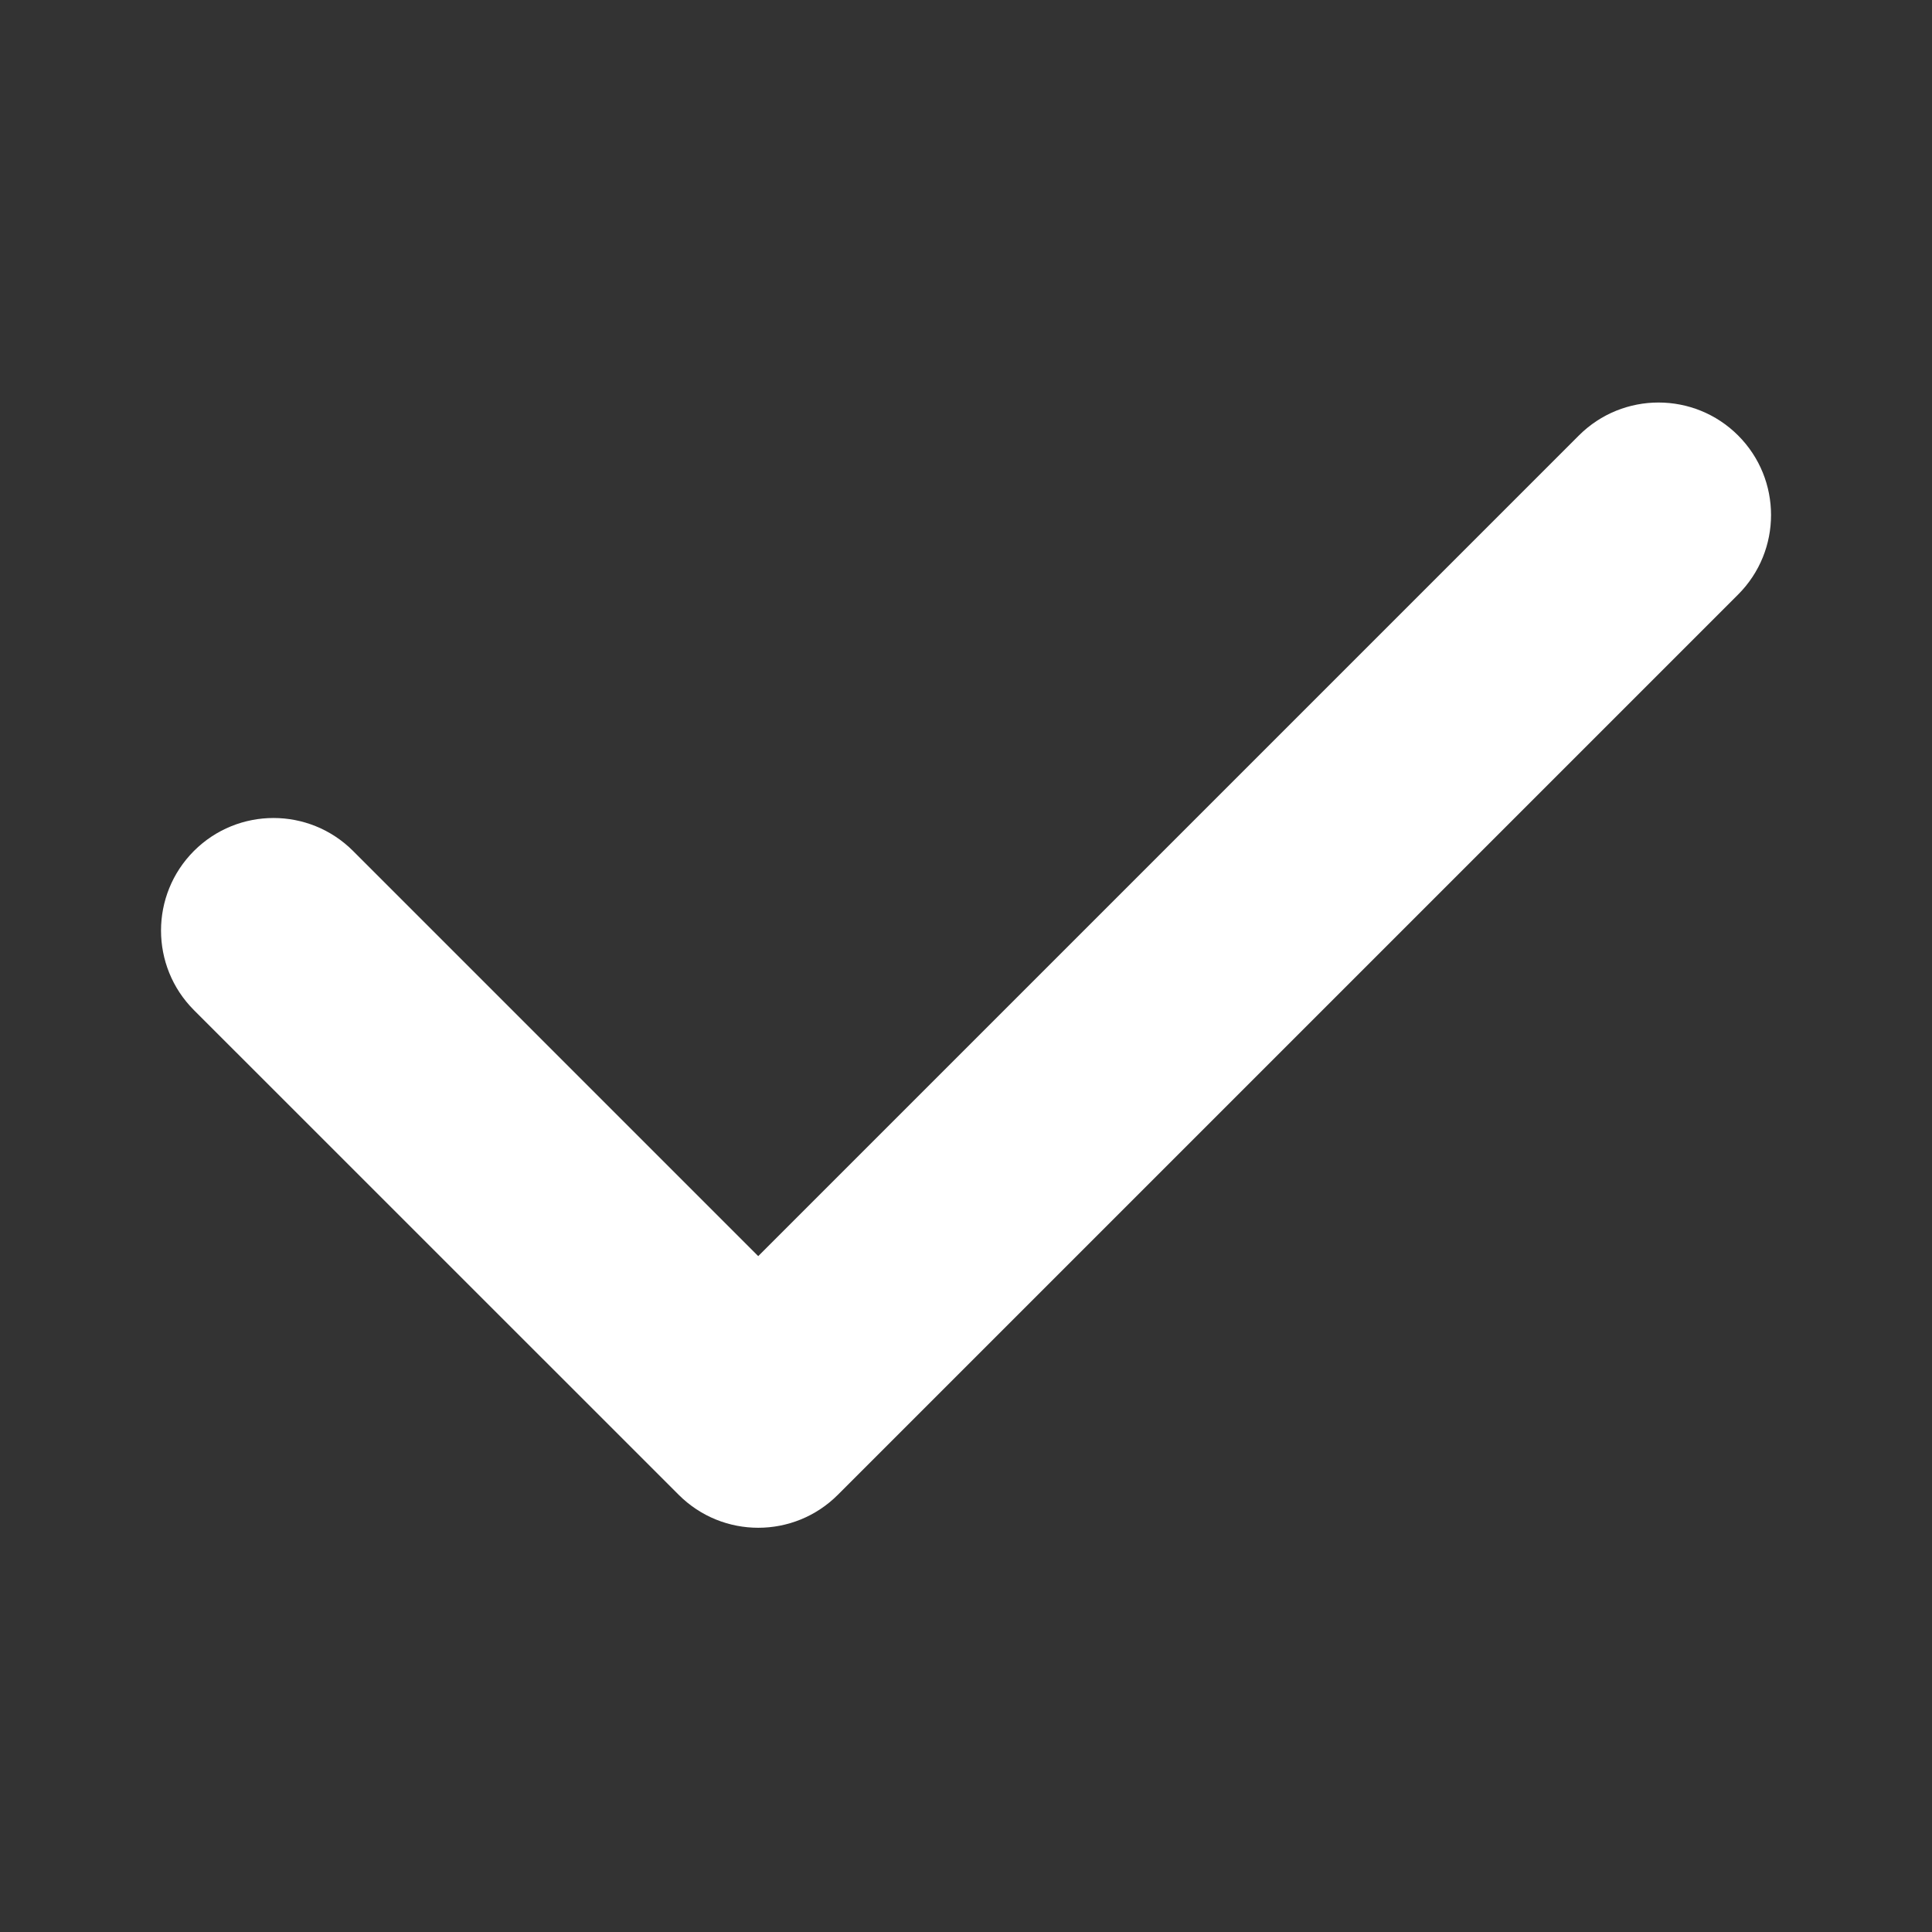
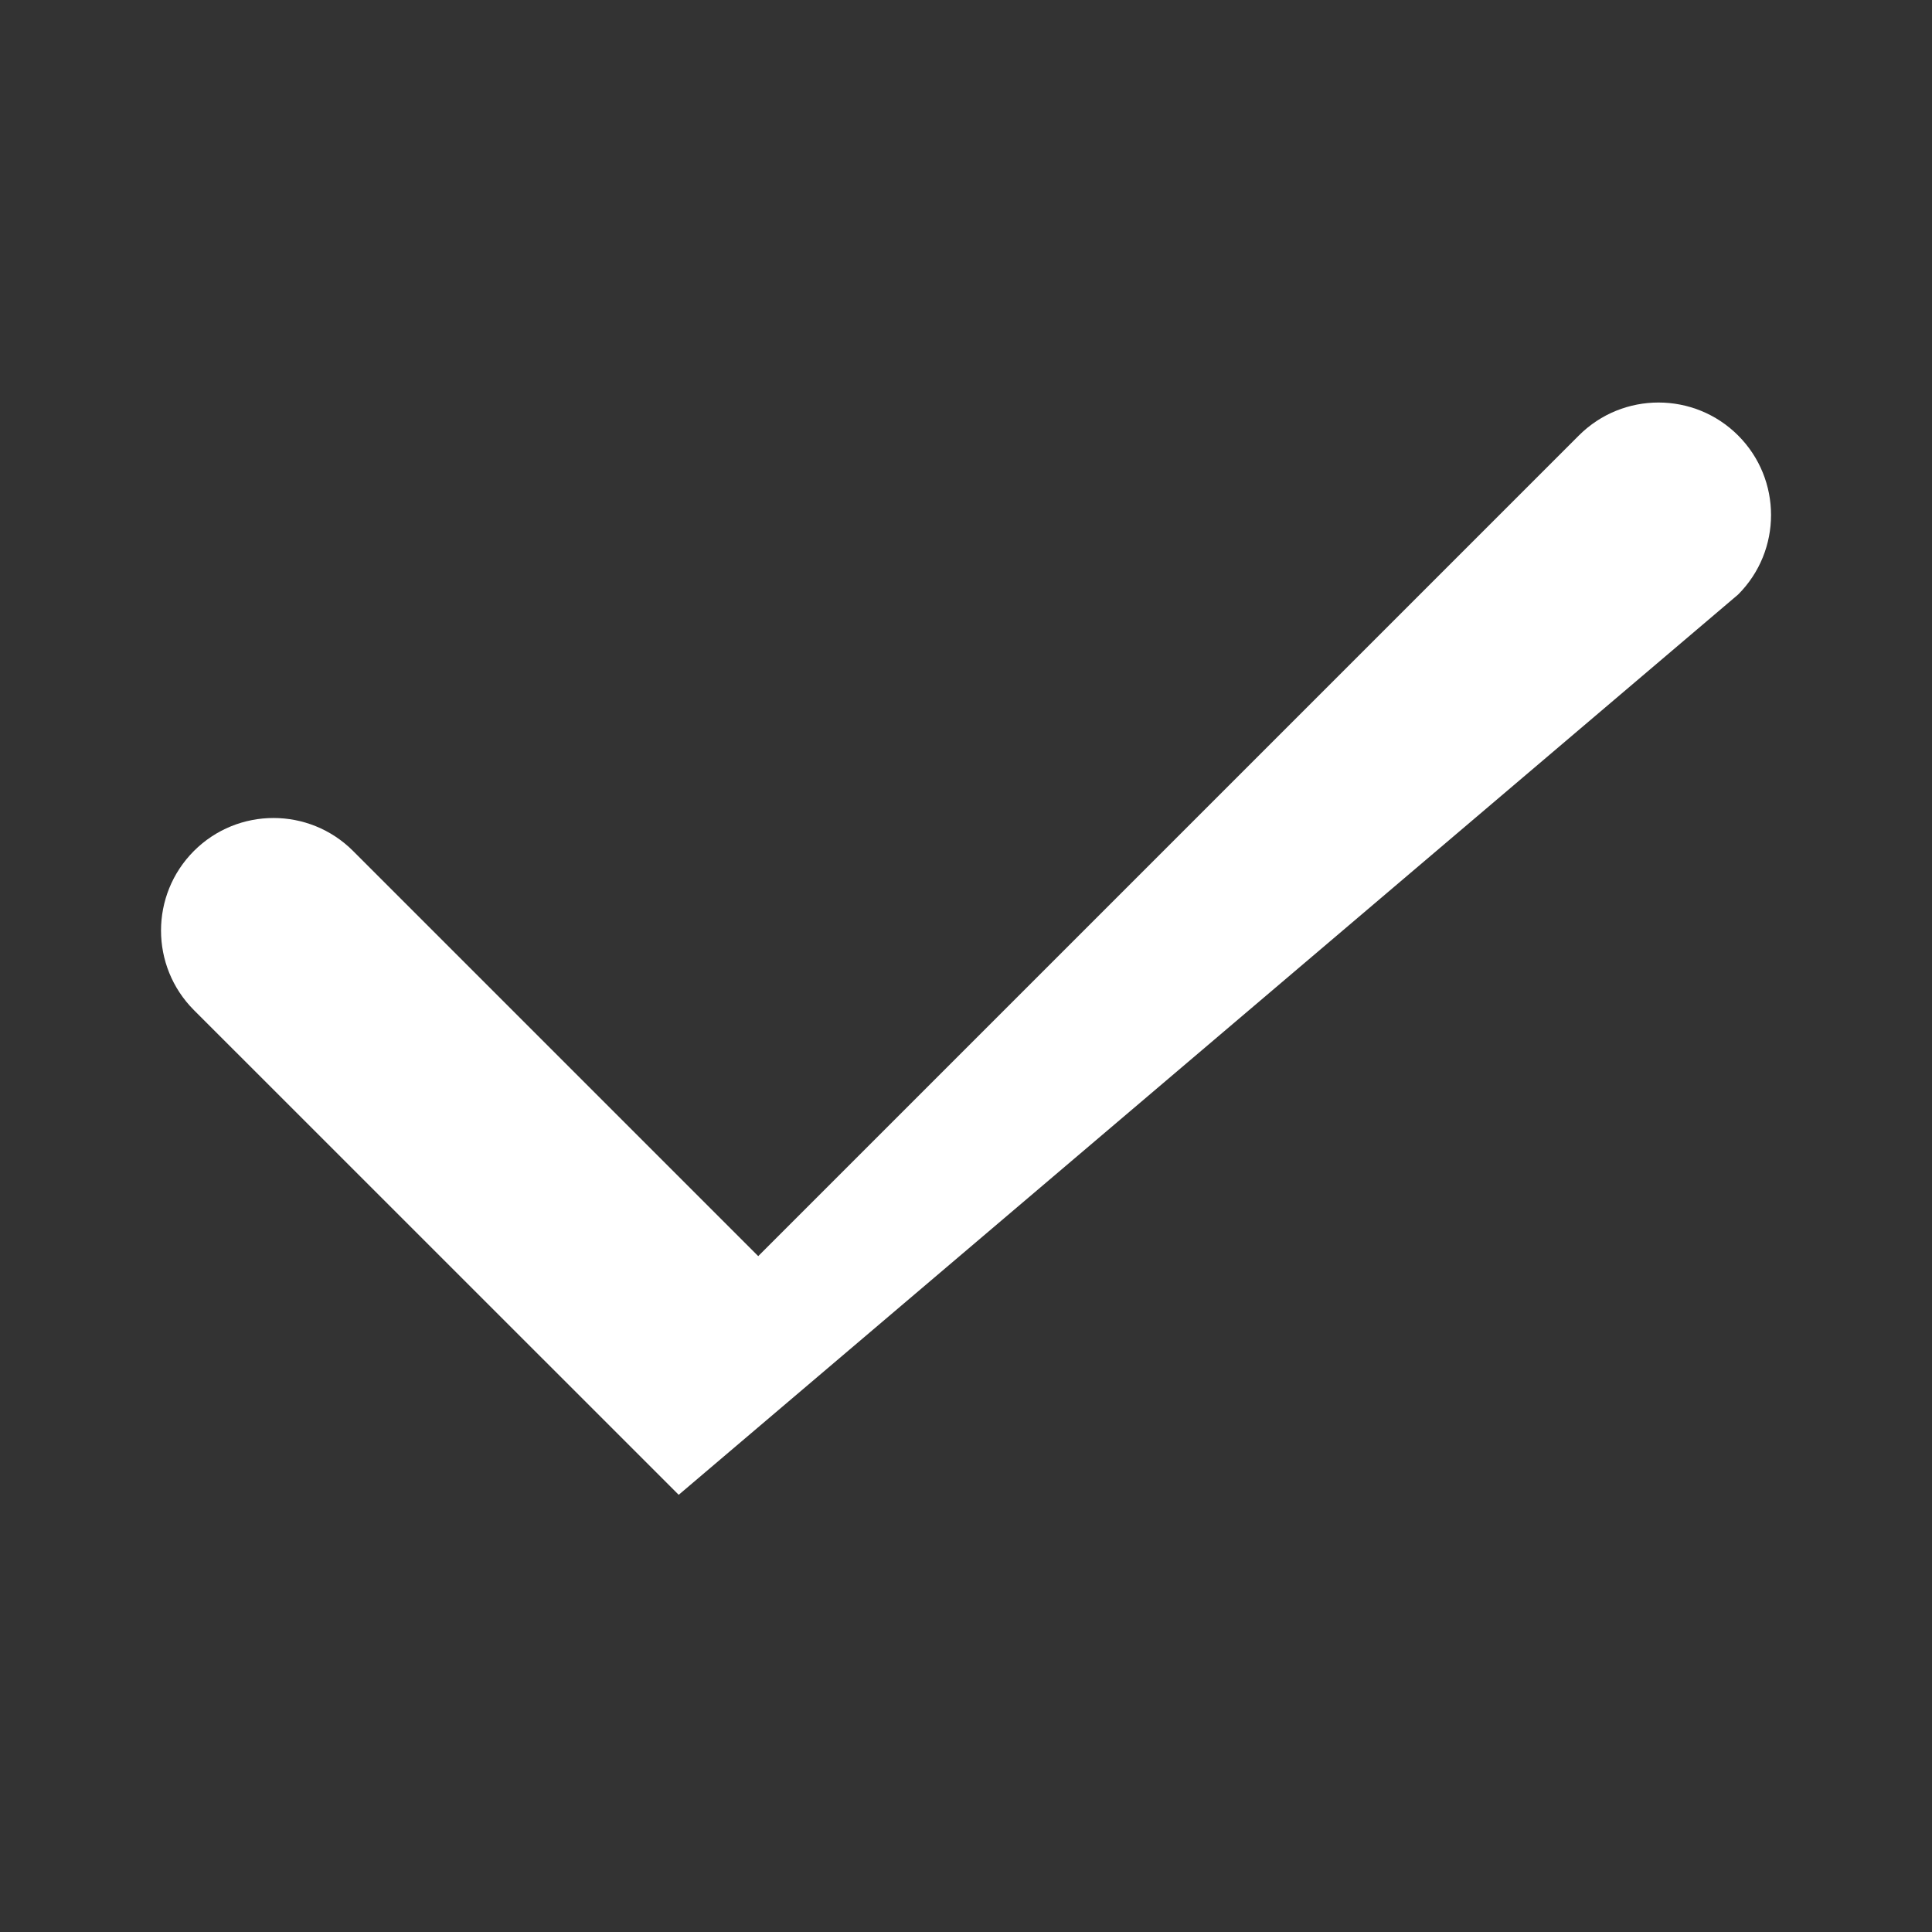
<svg xmlns="http://www.w3.org/2000/svg" color="#FFFFFF" width="24" height="24" viewBox="0 0 24 24" fill="none">
  <rect x="0" y="0" width="24" height="24" fill="#333333" stroke="none" />
-   <path d="M21.591 5.409C21.045 4.864 20.16 4.864 19.614 5.409L9.419 15.604L4.386 10.571C3.84 10.025 2.955 10.025 2.409 10.571C1.864 11.117 1.864 12.002 2.409 12.548L8.431 18.569C8.977 19.115 9.862 19.115 10.408 18.569L21.591 7.386C22.137 6.84 22.137 5.955 21.591 5.409Z" fill="currentColor" />
+   <path d="M21.591 5.409C21.045 4.864 20.16 4.864 19.614 5.409L9.419 15.604L4.386 10.571C3.84 10.025 2.955 10.025 2.409 10.571C1.864 11.117 1.864 12.002 2.409 12.548L8.431 18.569L21.591 7.386C22.137 6.84 22.137 5.955 21.591 5.409Z" fill="currentColor" />
</svg>